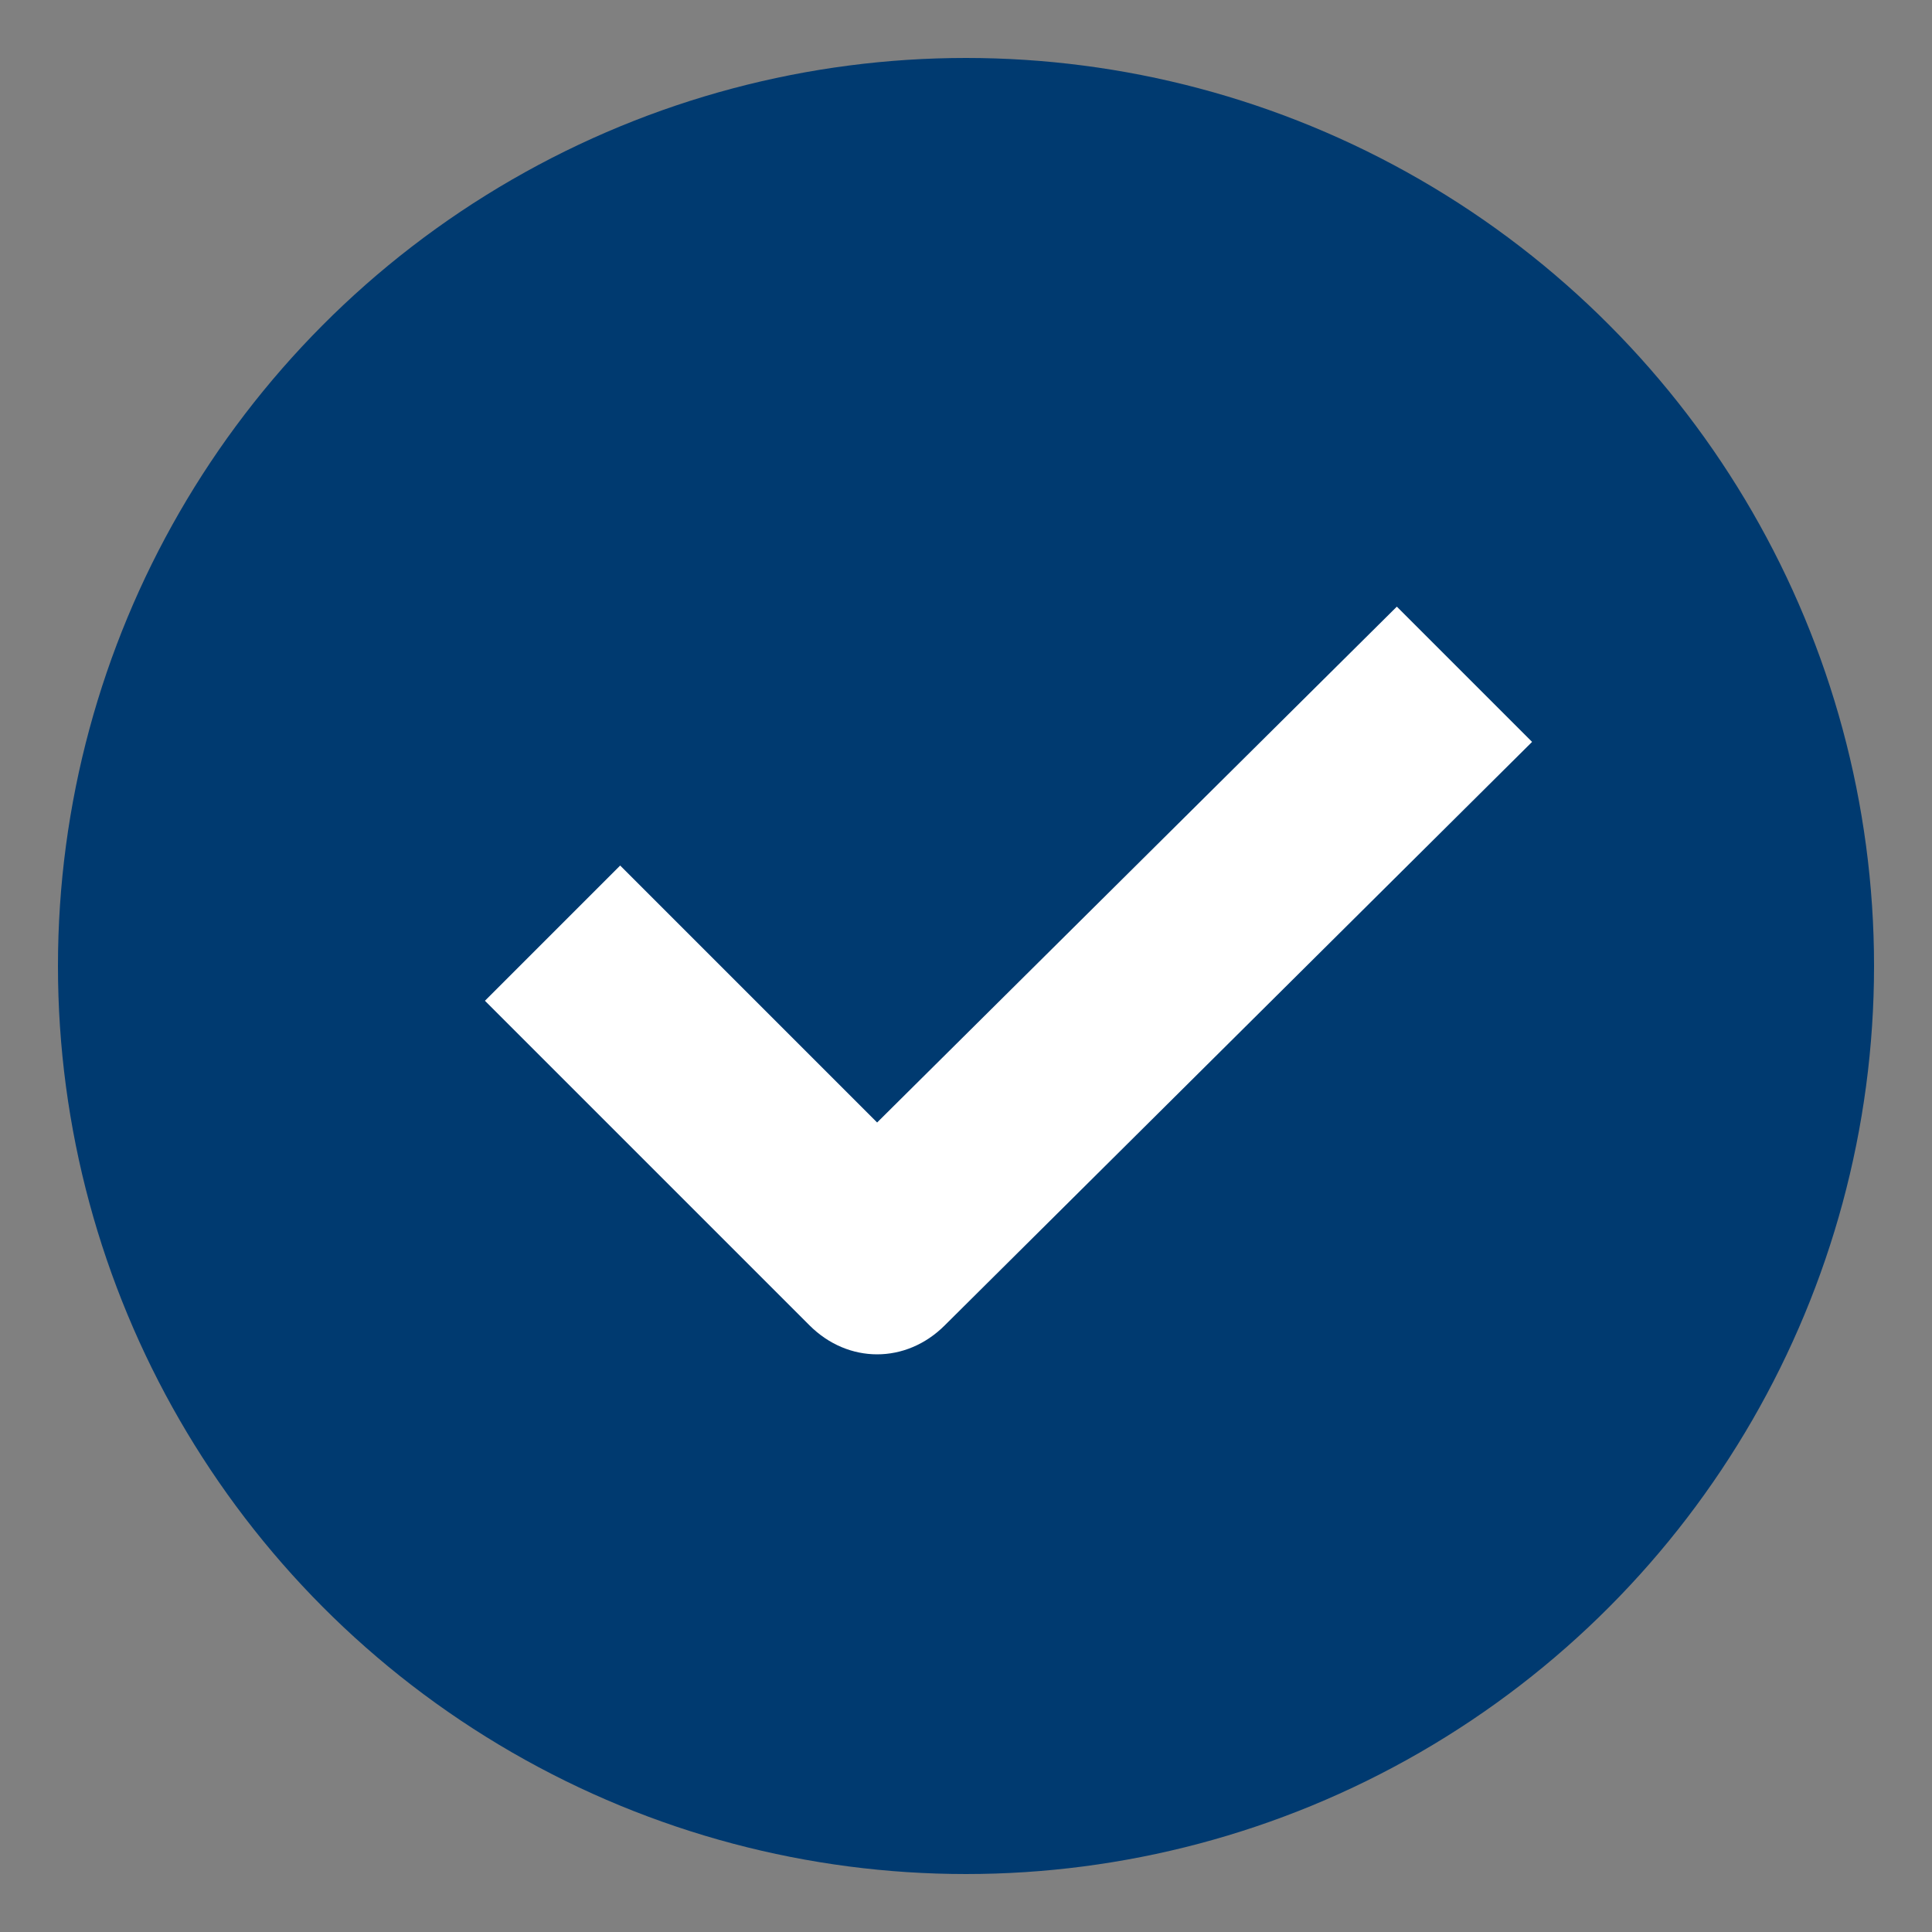
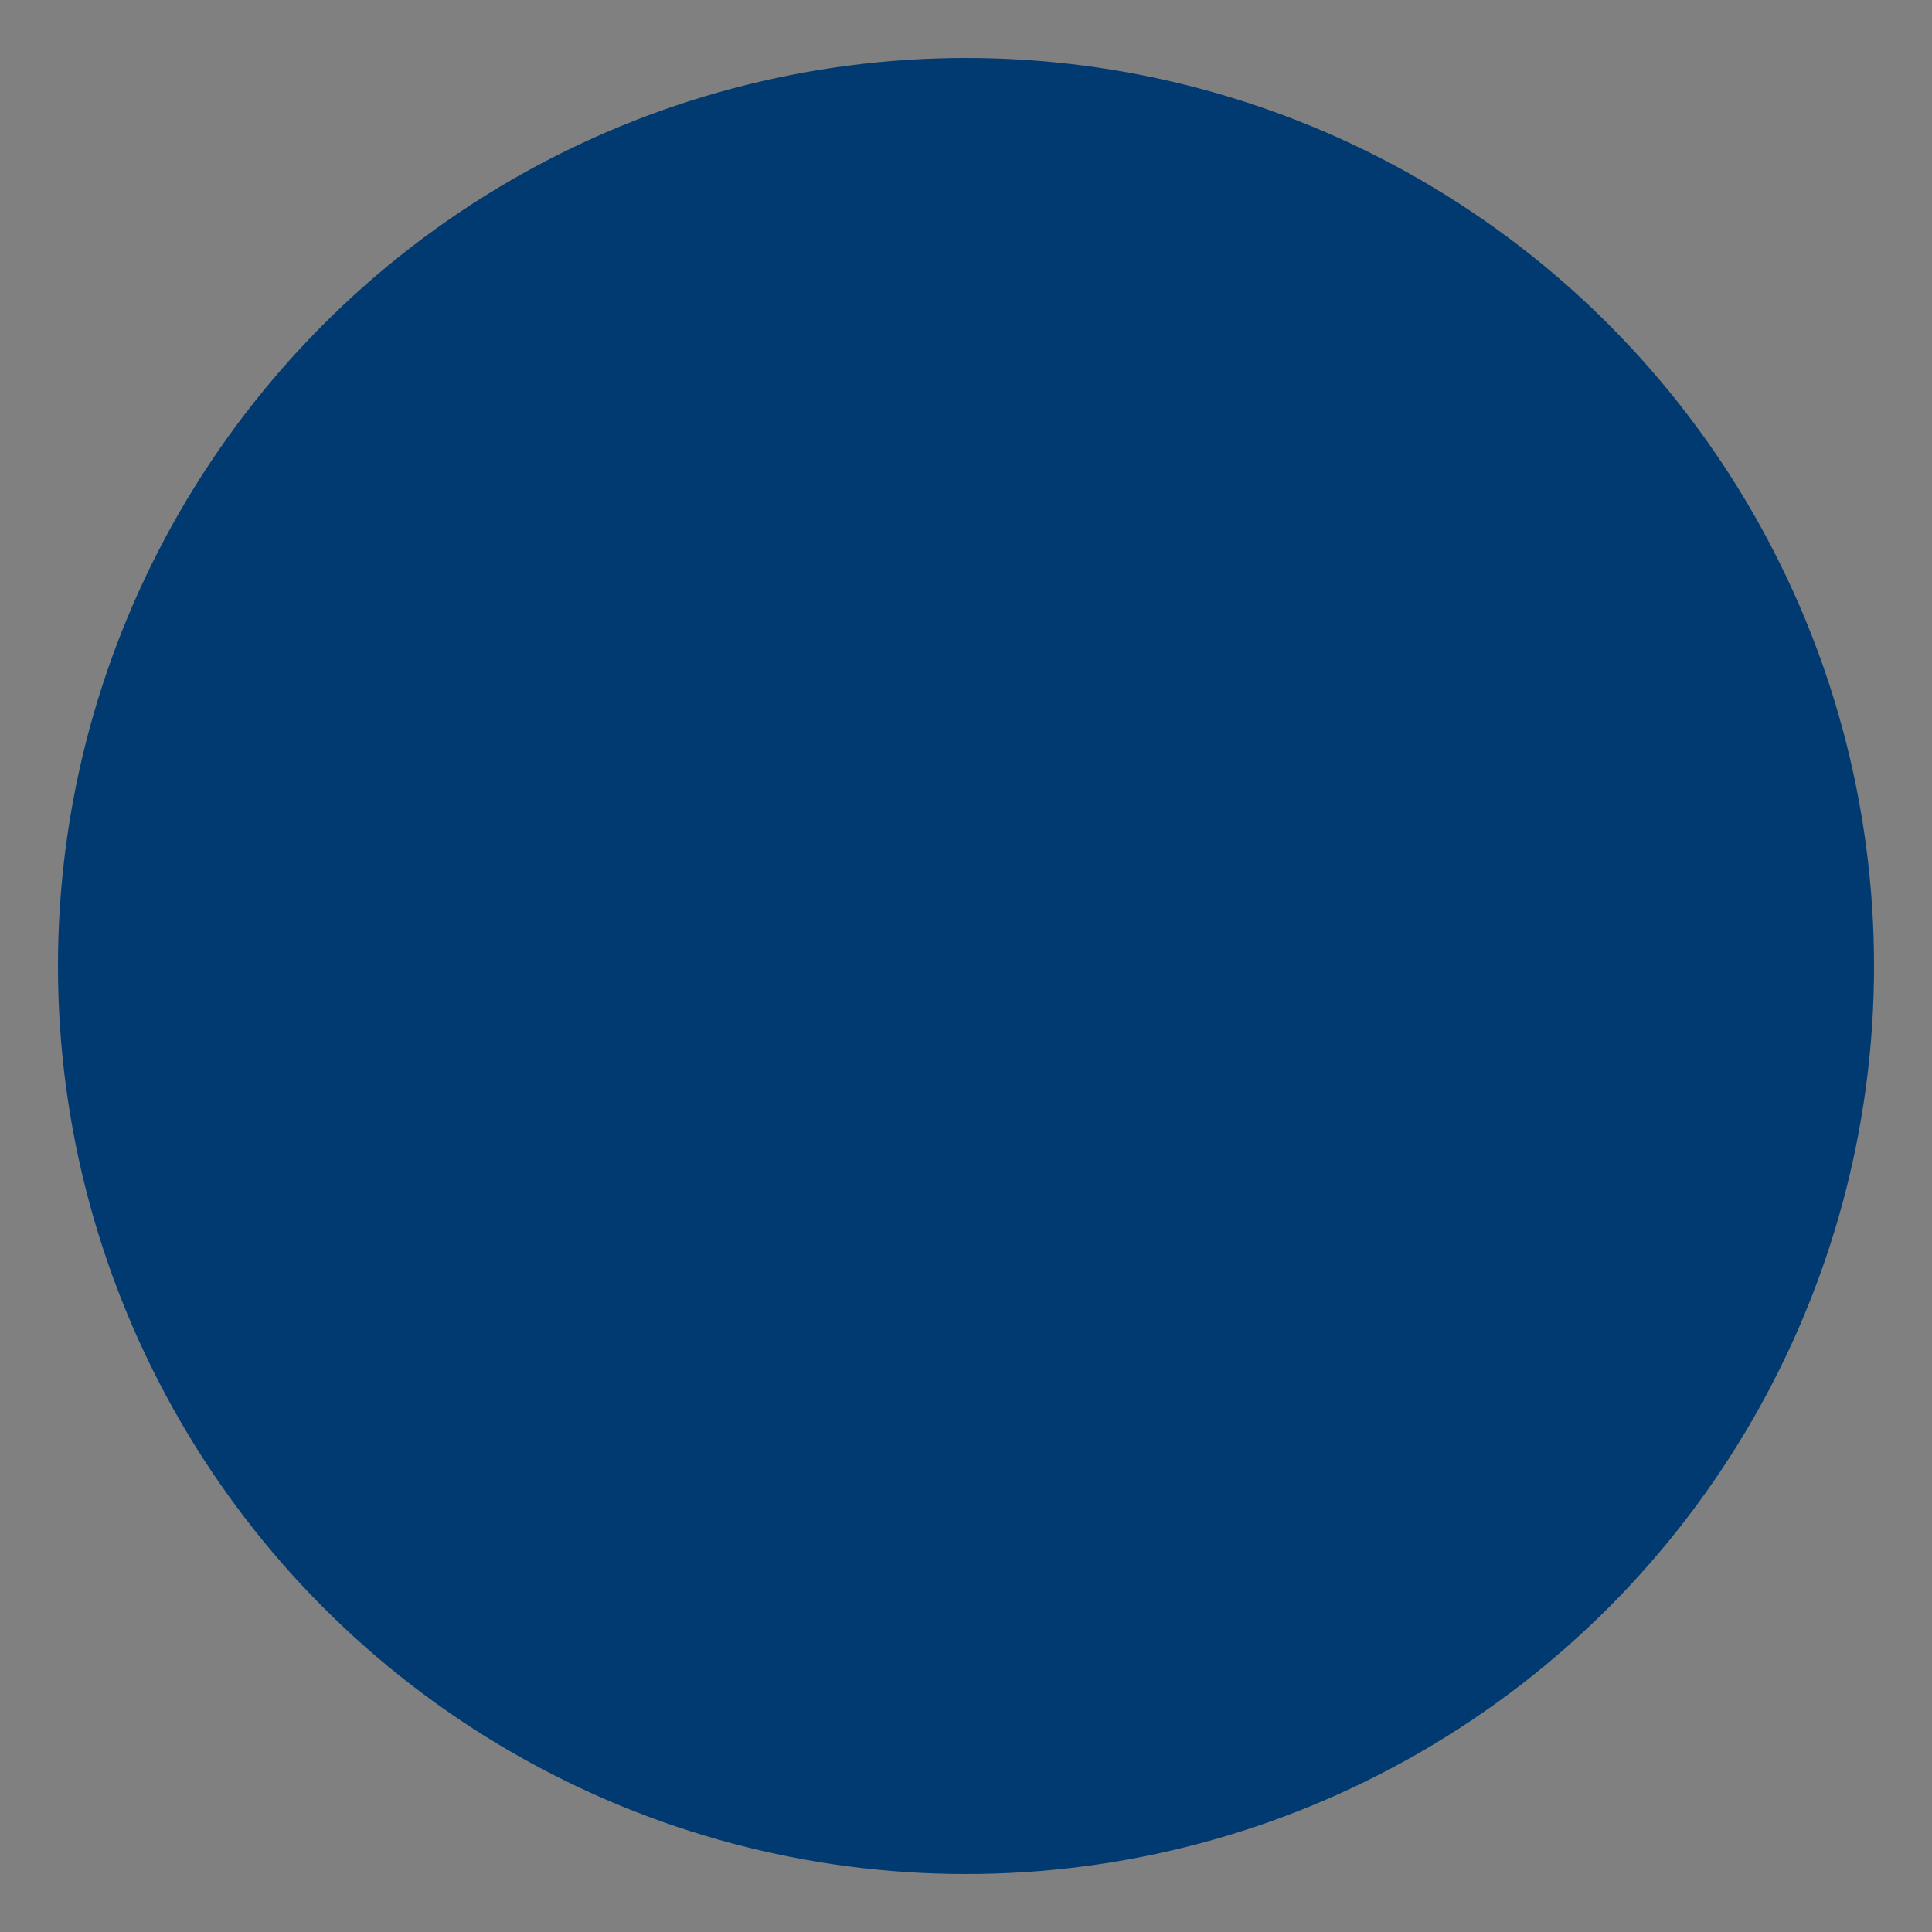
<svg xmlns="http://www.w3.org/2000/svg" viewBox="0 0 100 100">
  <rect x="0" y="0" width="100" height="100" fill="#808080" stroke="none" />
  <circle cx="50" cy="50" r="47" fill-rule="evenodd" clip-rule="evenodd" fill="#003a70" />
-   <path d="M45.4 58.1L32.1 44.8l-7 7 16.8 16.8c2 2 5 2 7 0l30.4-30.2-7-7-26.9 26.7z" fill="#fff" />
</svg>